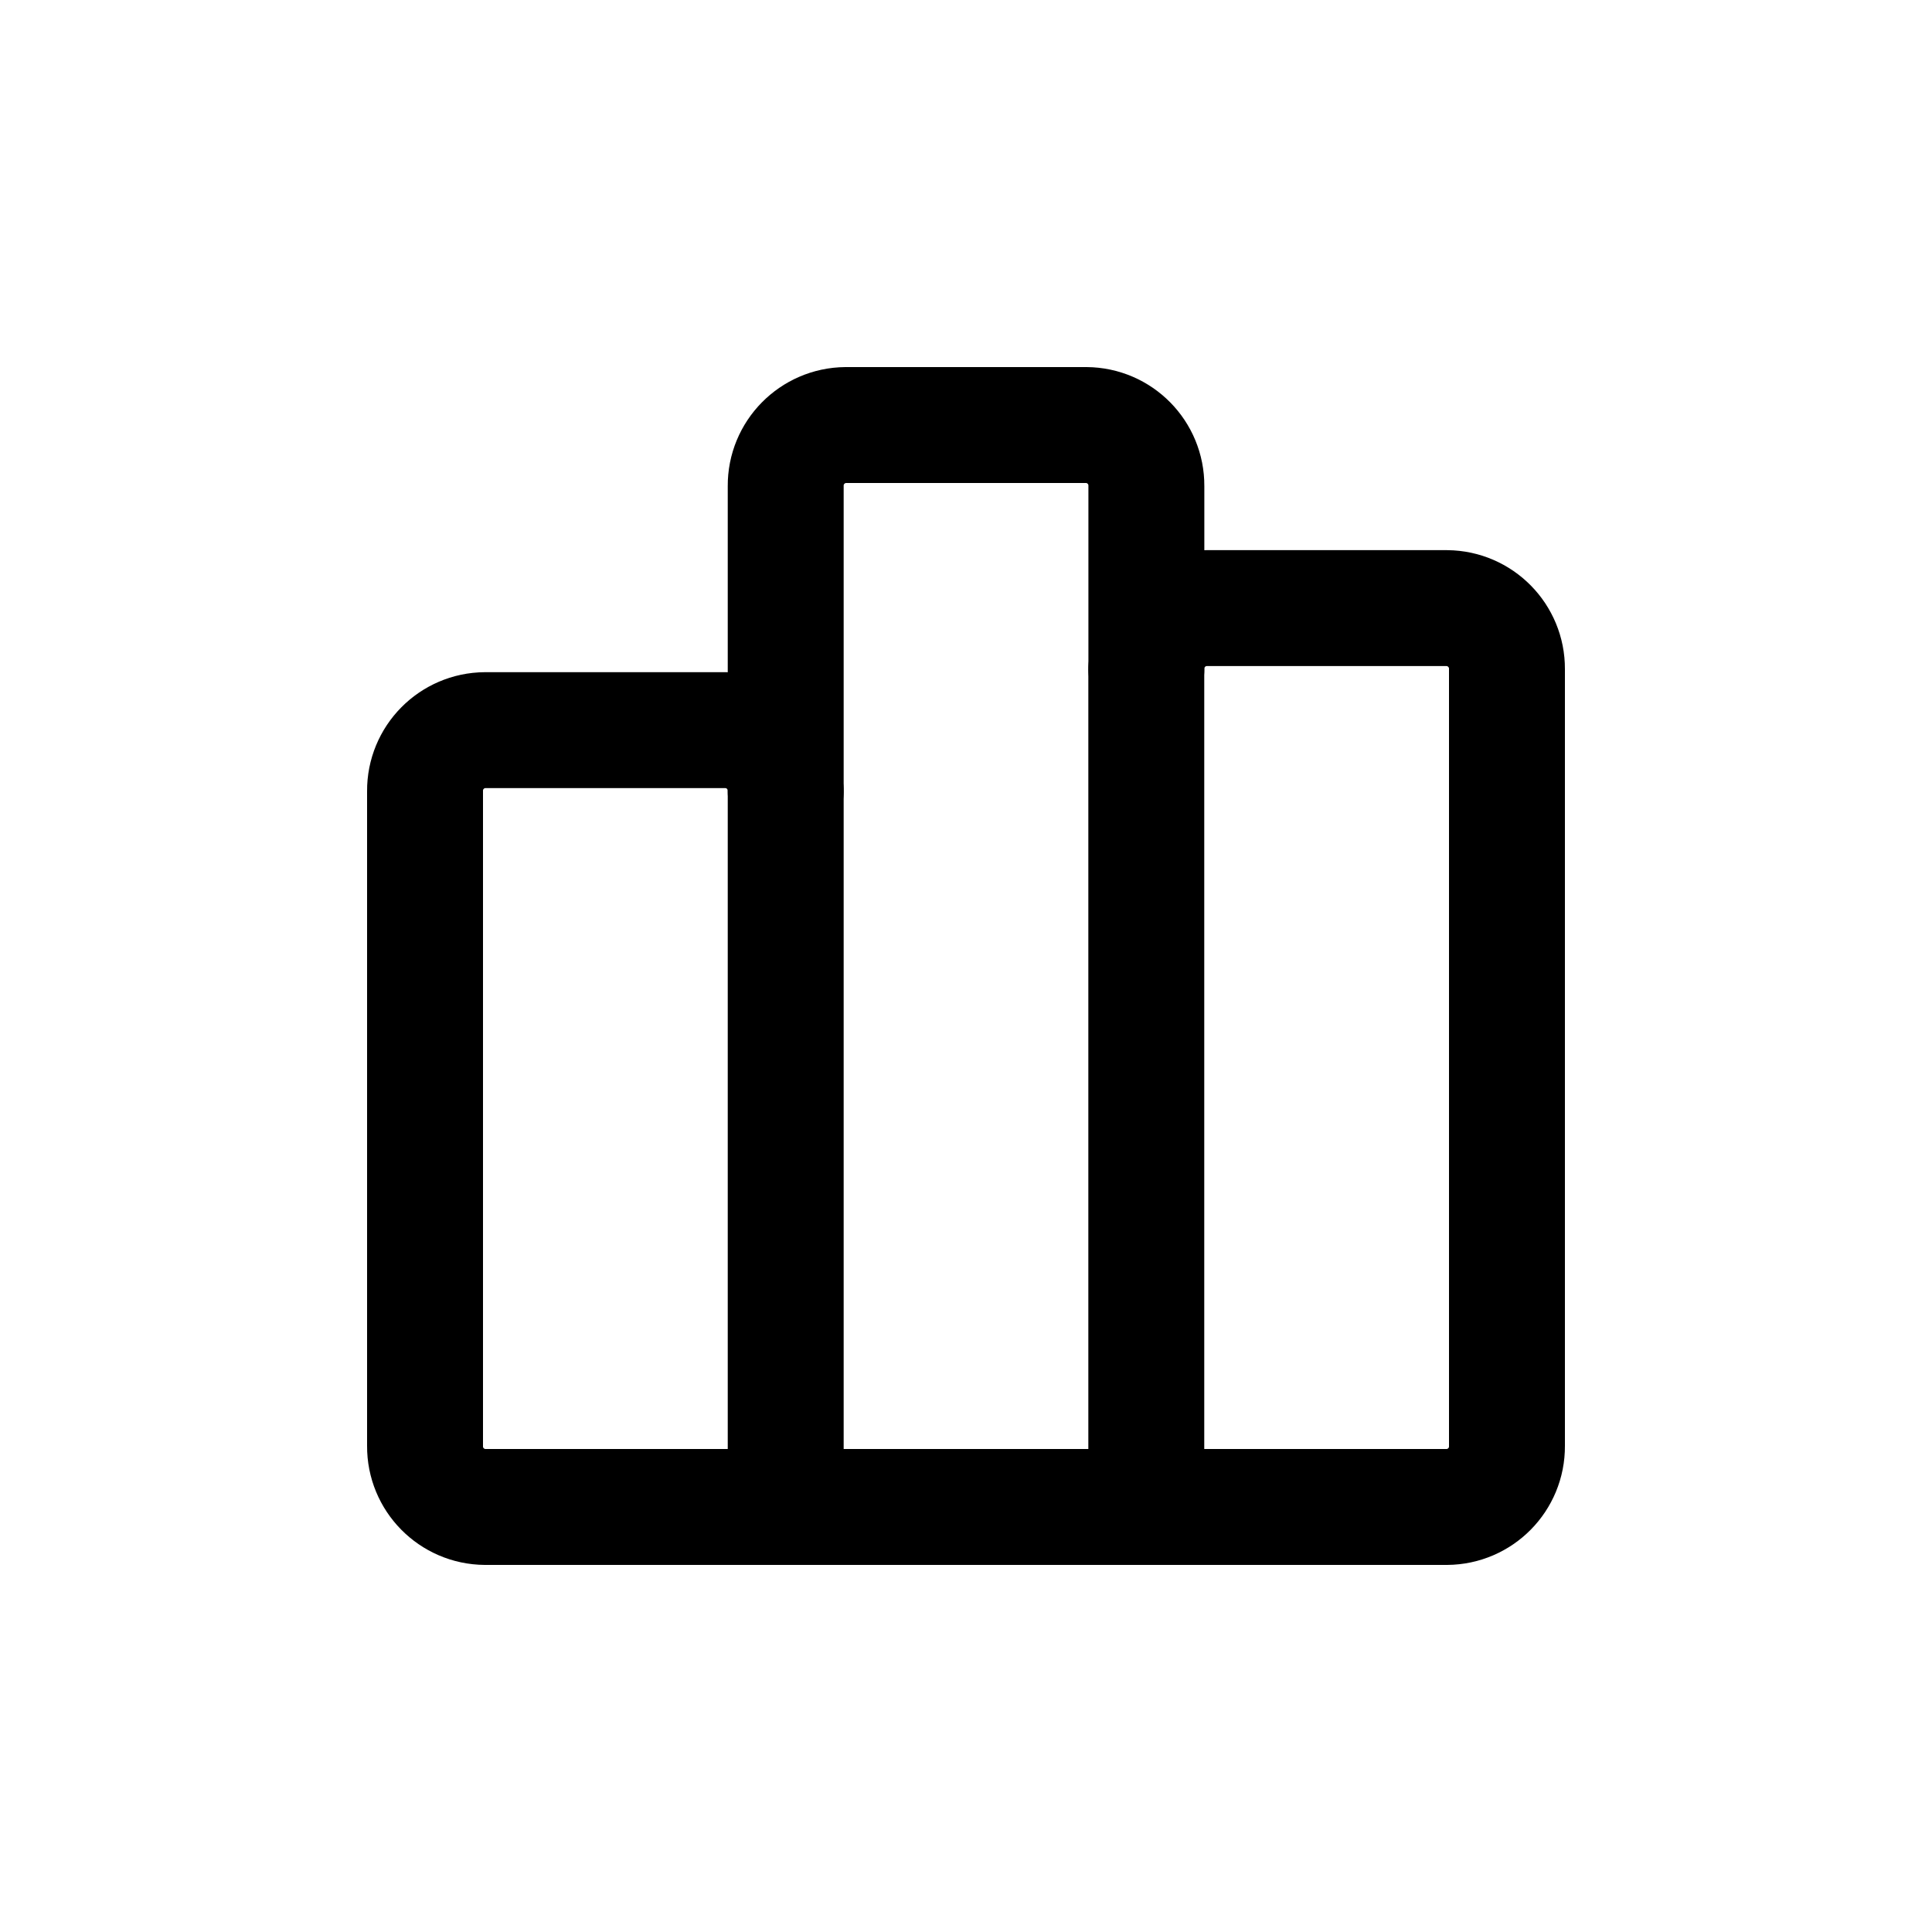
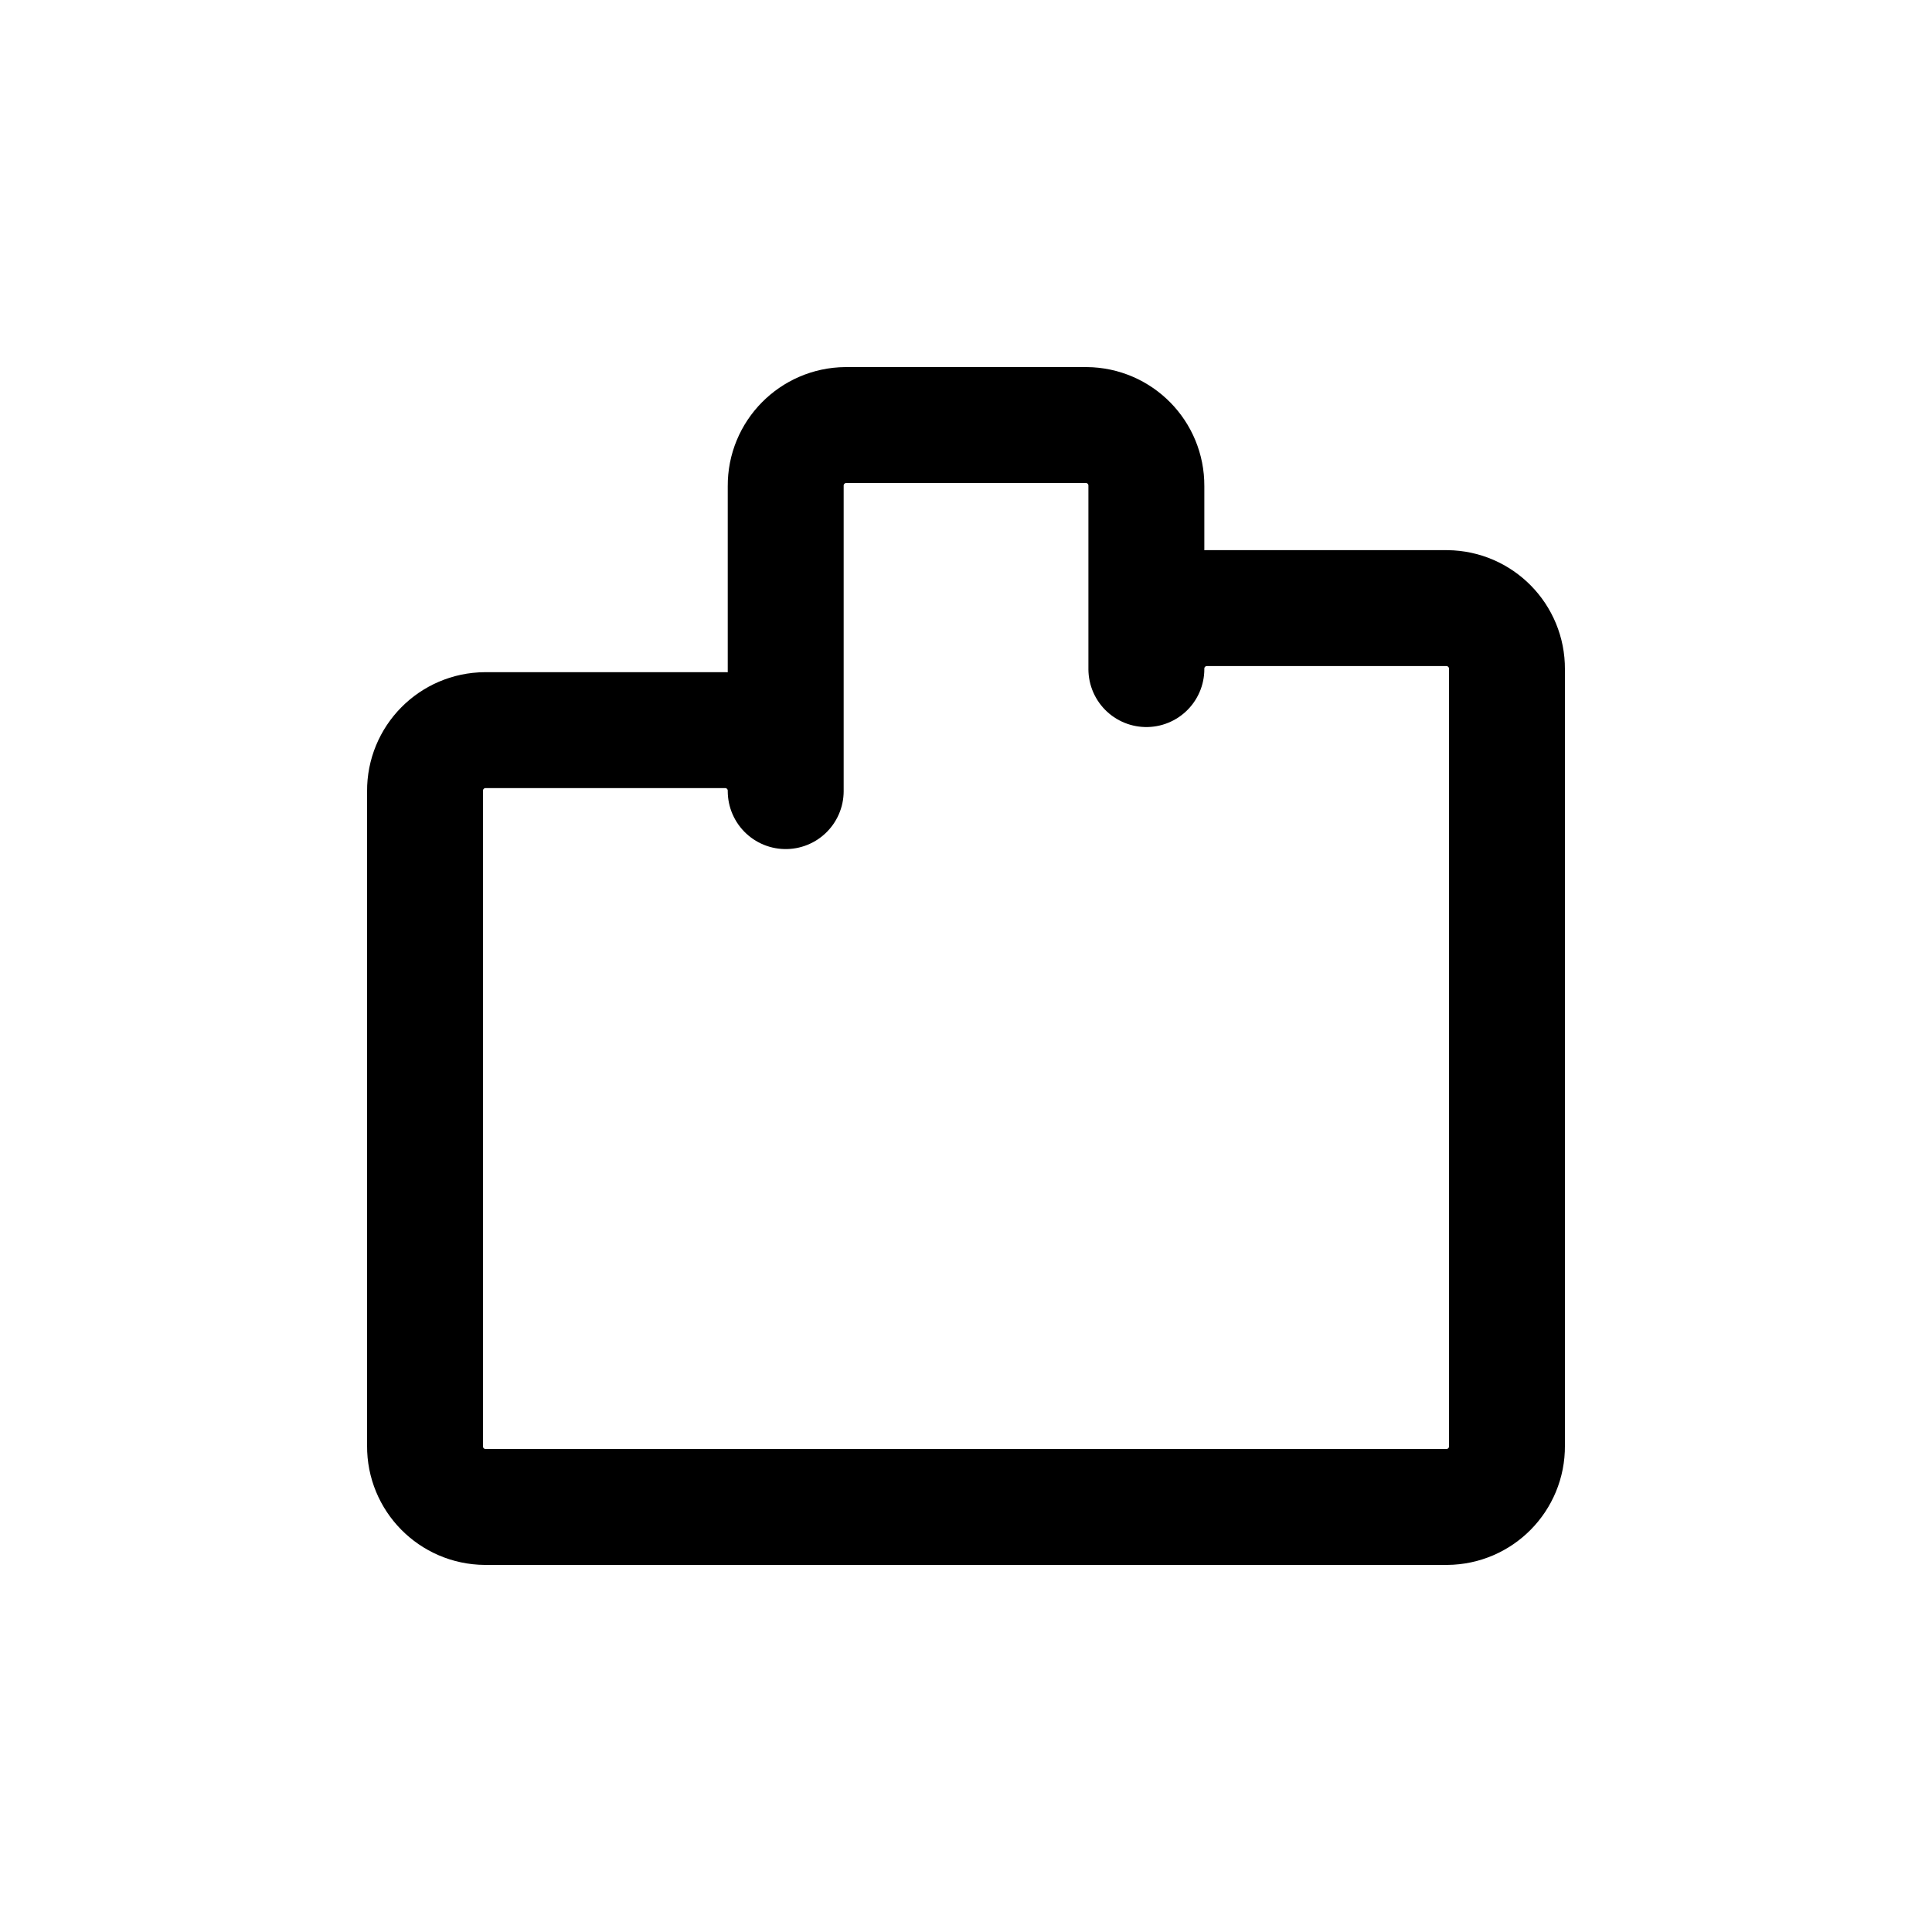
<svg xmlns="http://www.w3.org/2000/svg" width="800px" height="800px" viewBox="0 -0.5 25 25" fill="none">
  <path fill-rule="evenodd" clip-rule="evenodd" d="M5.5 18.211V9.737C5.497 9.304 5.845 8.951 6.278 8.948H9.389C9.822 8.951 10.17 9.304 10.167 9.737V5.789C10.164 5.357 10.512 5.004 10.944 5H14.056C14.489 5.003 14.837 5.356 14.834 5.789V8.158C14.831 7.725 15.179 7.372 15.612 7.369H18.723C19.155 7.373 19.503 7.726 19.5 8.158V18.211C19.503 18.644 19.155 18.997 18.722 19H6.278C5.845 18.997 5.497 18.644 5.5 18.211V18.211Z" stroke="#000000" stroke-width="1.5" stroke-linecap="round" stroke-linejoin="round" />
-   <path d="M9.417 19C9.417 19.414 9.753 19.75 10.167 19.75C10.581 19.75 10.917 19.414 10.917 19H9.417ZM10.917 9.737C10.917 9.323 10.581 8.987 10.167 8.987C9.753 8.987 9.417 9.323 9.417 9.737H10.917ZM14.083 19C14.083 19.414 14.419 19.75 14.833 19.75C15.247 19.75 15.583 19.414 15.583 19H14.083ZM15.583 8.158C15.583 7.744 15.247 7.408 14.833 7.408C14.419 7.408 14.083 7.744 14.083 8.158H15.583ZM10.917 19V9.737H9.417V19H10.917ZM15.583 19V8.158H14.083V19H15.583Z" fill="#000000" />
</svg>